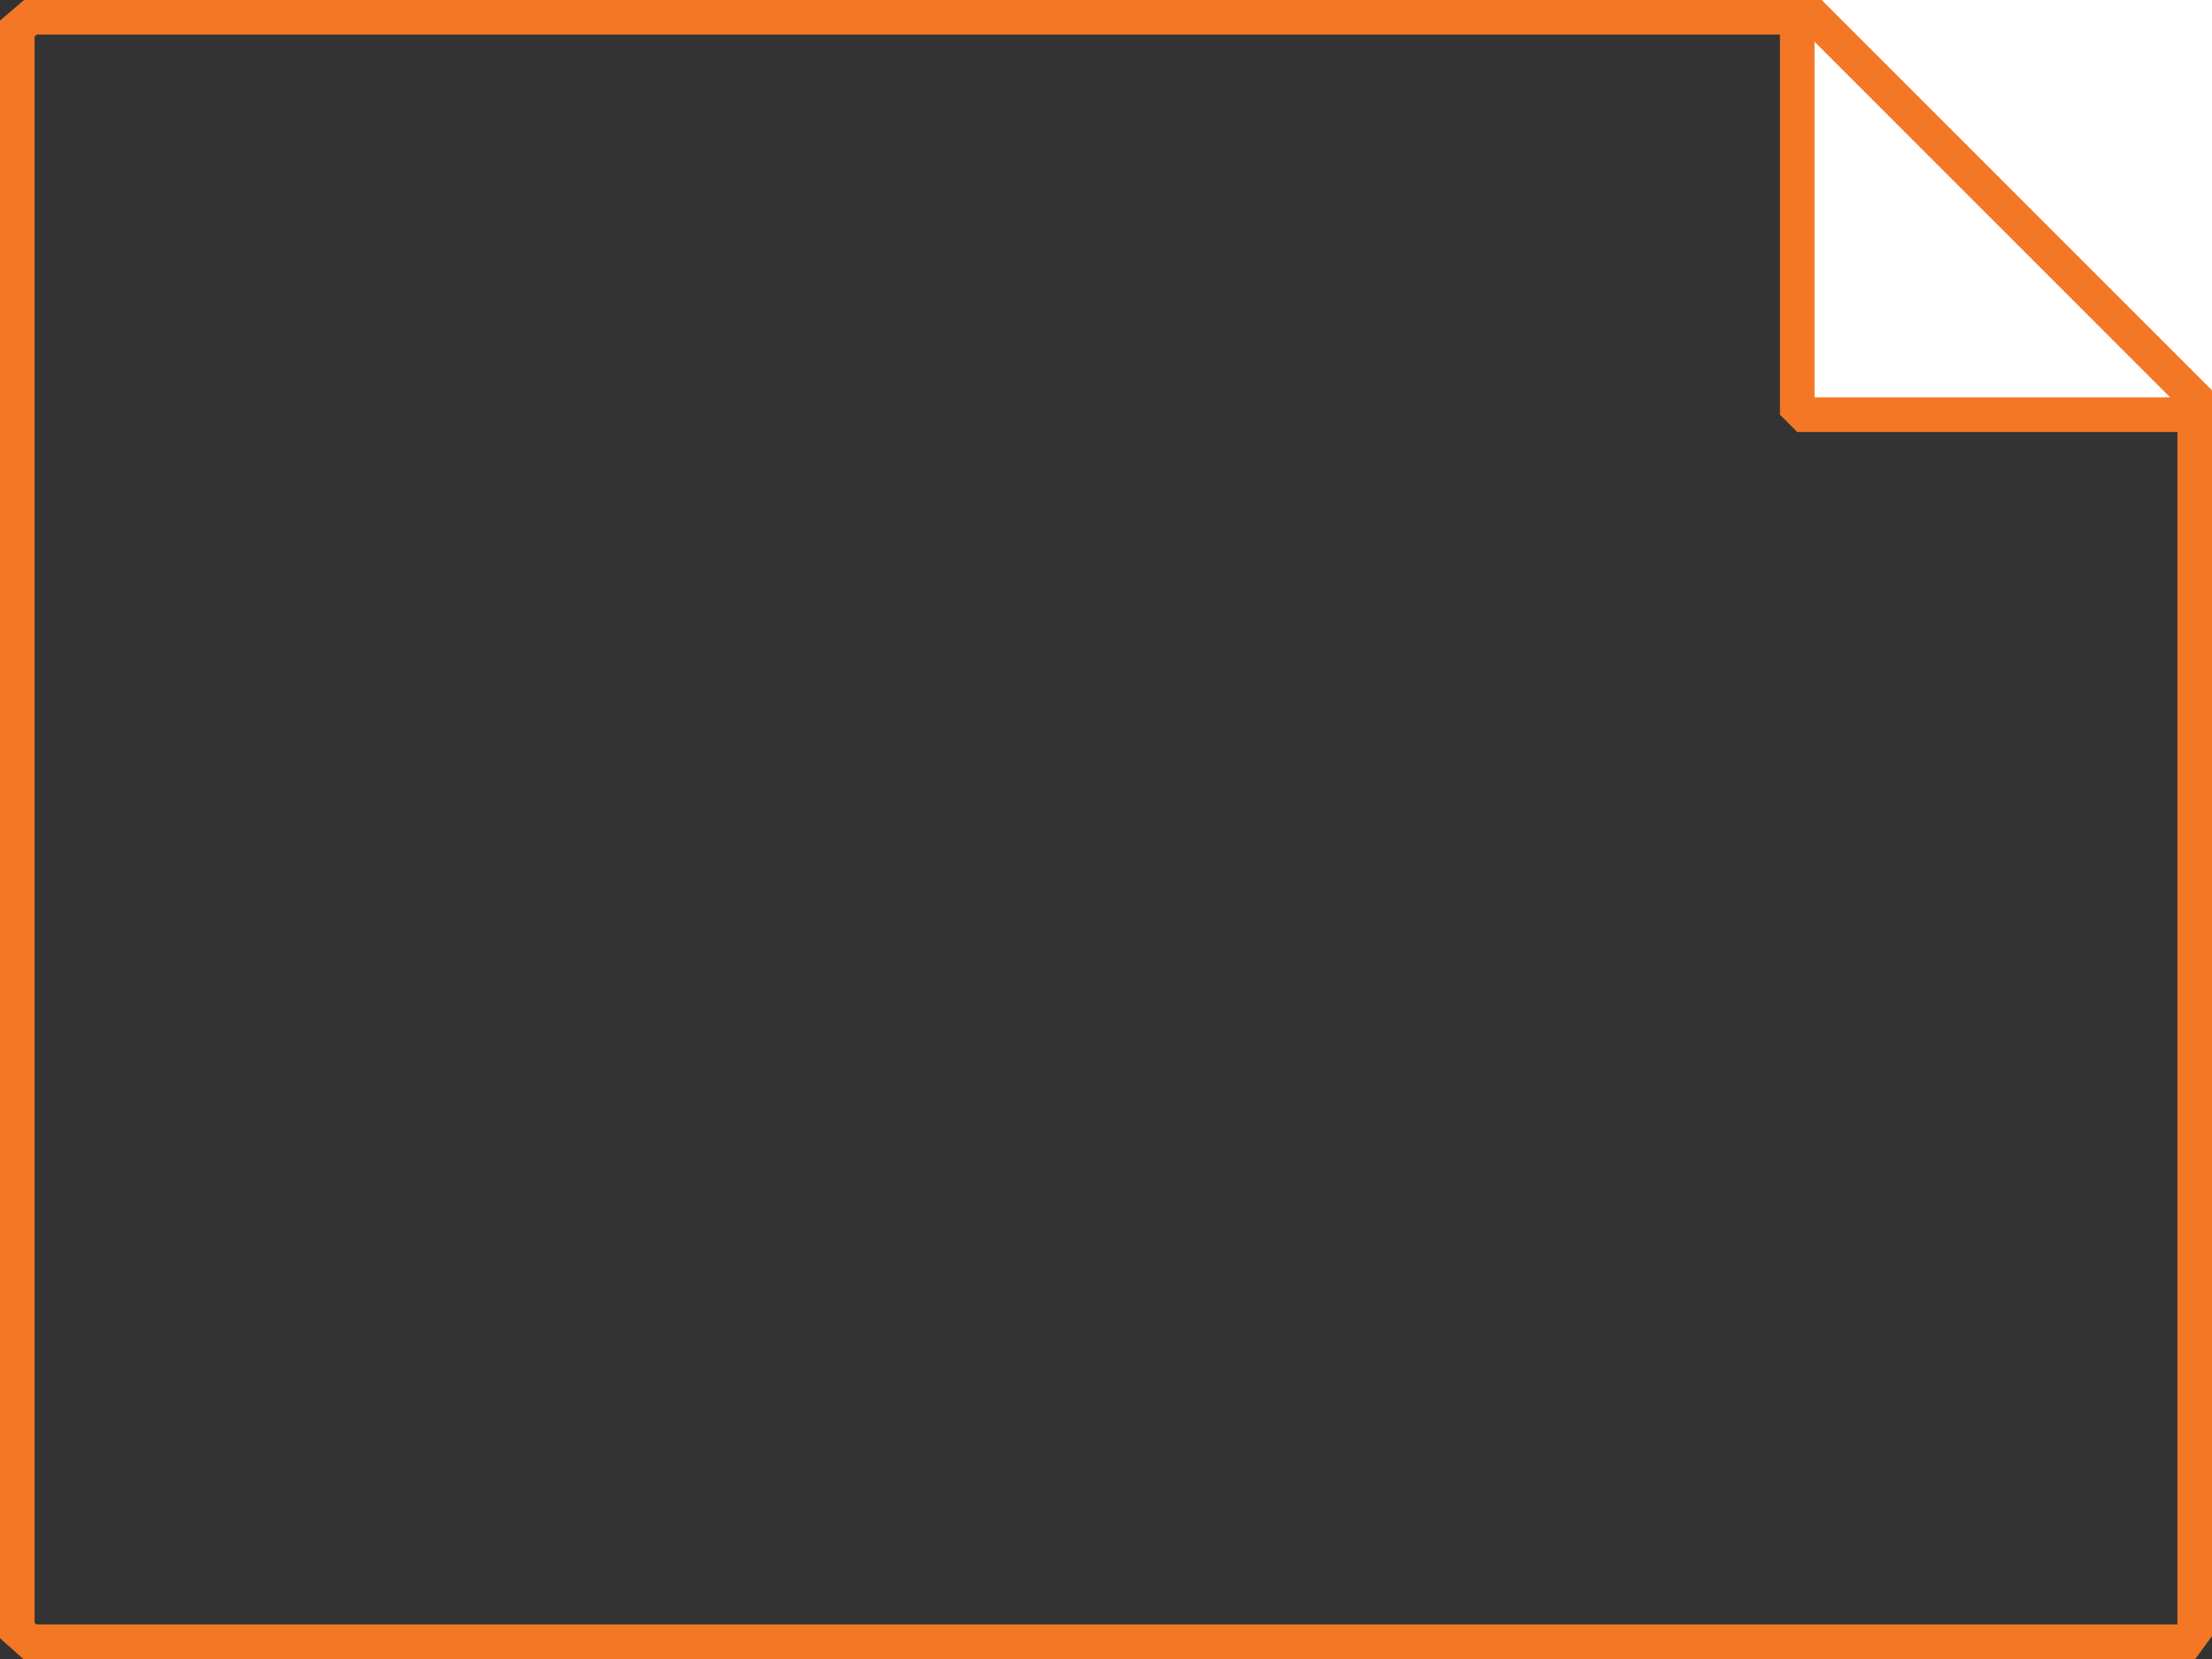
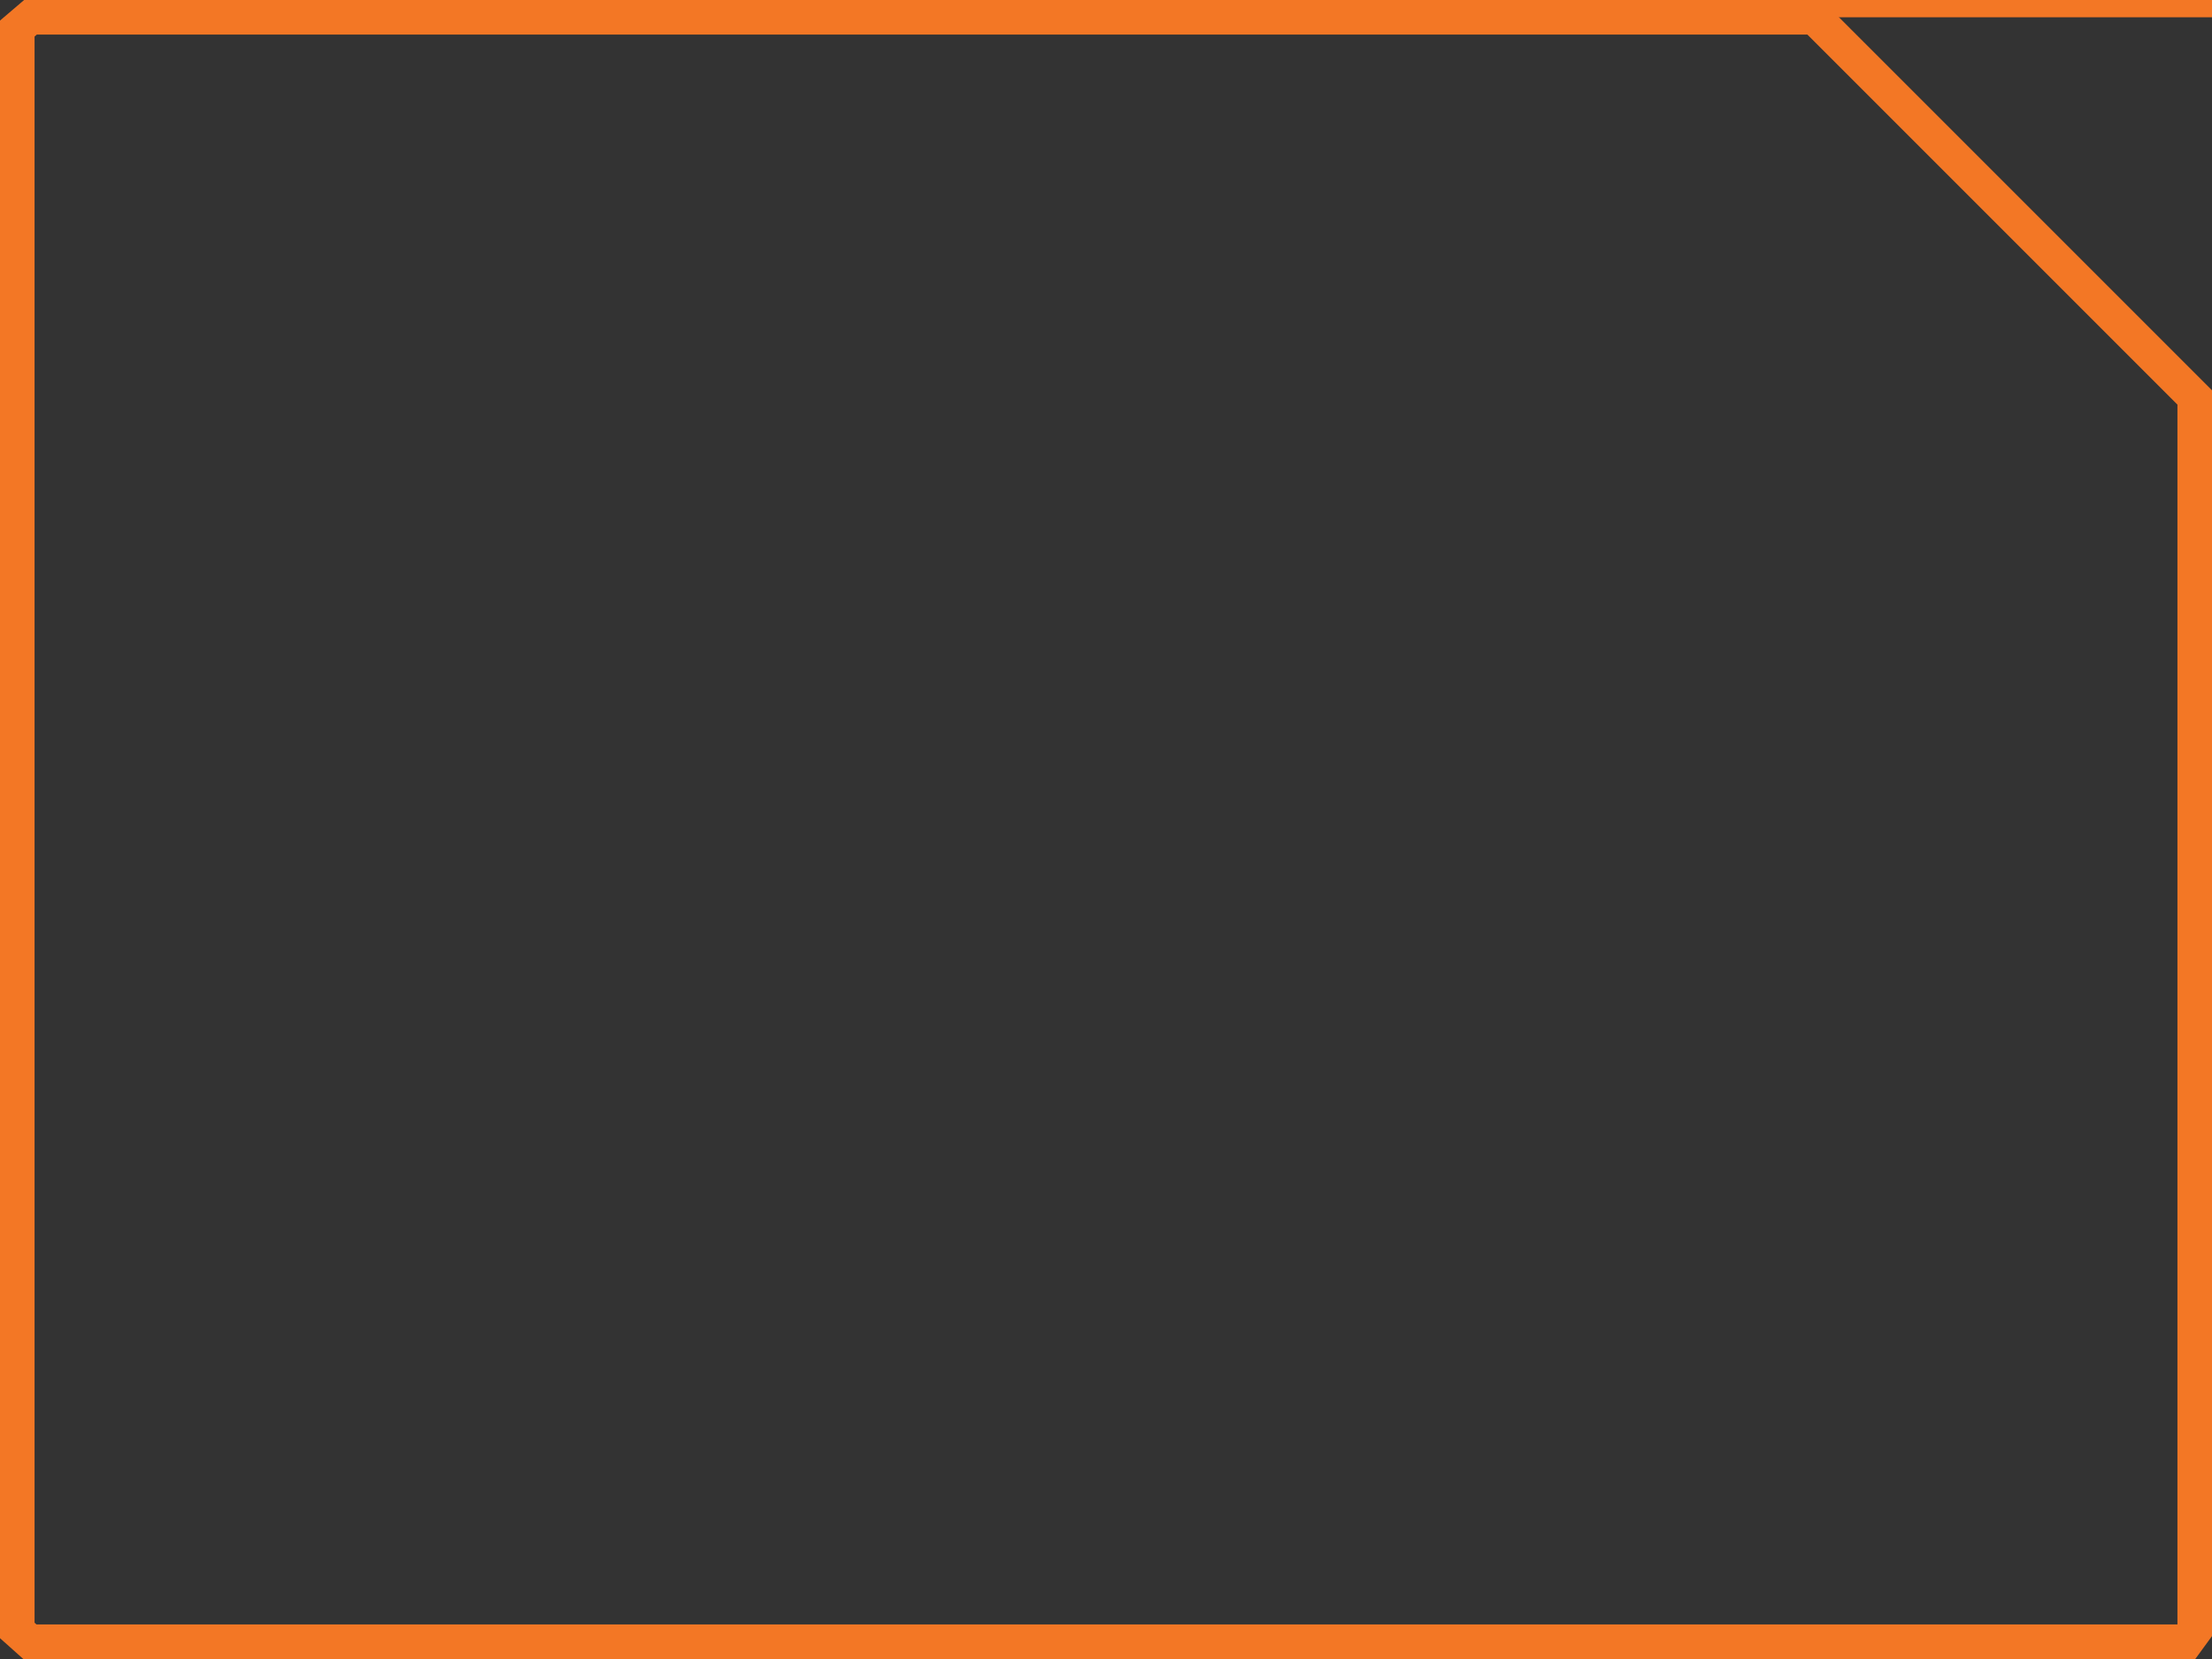
<svg xmlns="http://www.w3.org/2000/svg" width="100%" height="100%" viewBox="0 0 128 96" version="1.1" xml:space="preserve" style="fill-rule:evenodd;clip-rule:evenodd;stroke-miterlimit:2;">
  <rect x="0" y="0" width="128" height="96" fill="#333333" stroke="none" />
-   <rect x="104" y="0" width="24" height="24" style="fill:#fff;" />
  <path d="M1,1.652l0,92.696l0.73,0.652l124.794,0l0.476,-0.652l0,-71.348l-22,-22l-103.236,0l-0.764,0.652Z" style="fill:none;stroke:#f37725;stroke-width:2px;" />
-   <path d="M104,0l0,24l24,0" style="fill:none;stroke:#f37725;stroke-width:2px;stroke-miterlimit:1;" />
+   <path d="M104,0l24,0" style="fill:none;stroke:#f37725;stroke-width:2px;stroke-miterlimit:1;" />
</svg>